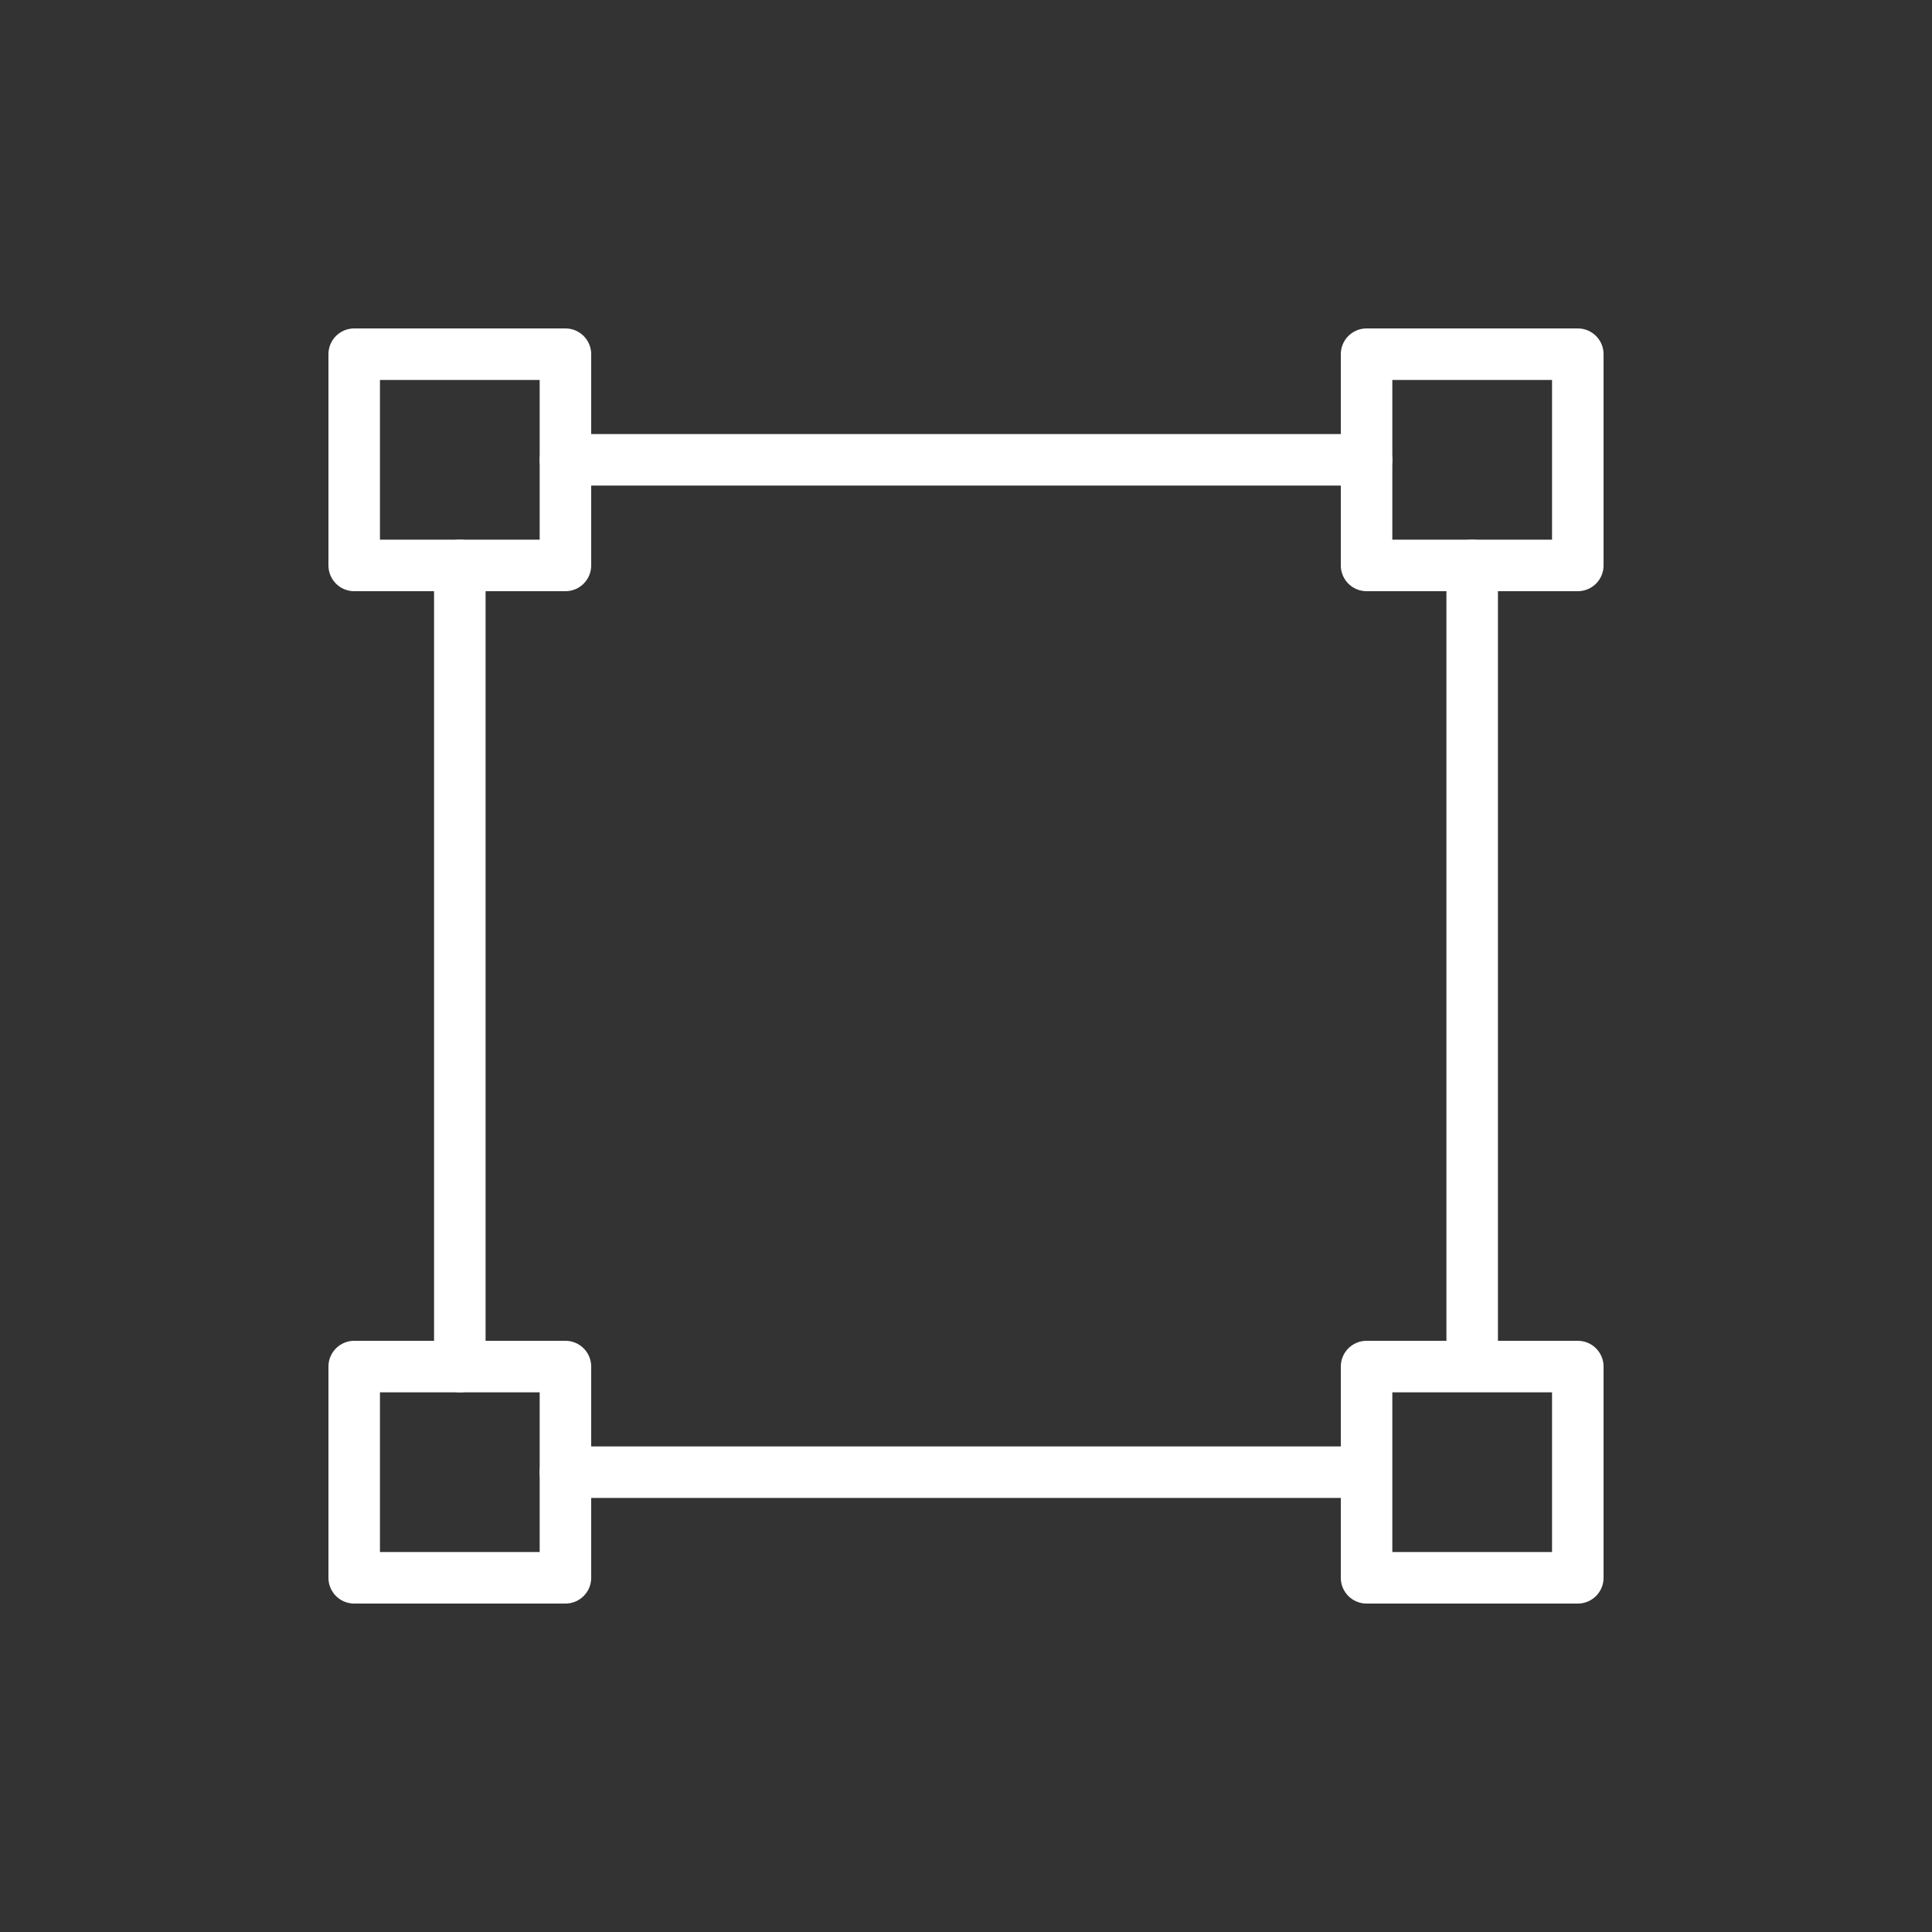
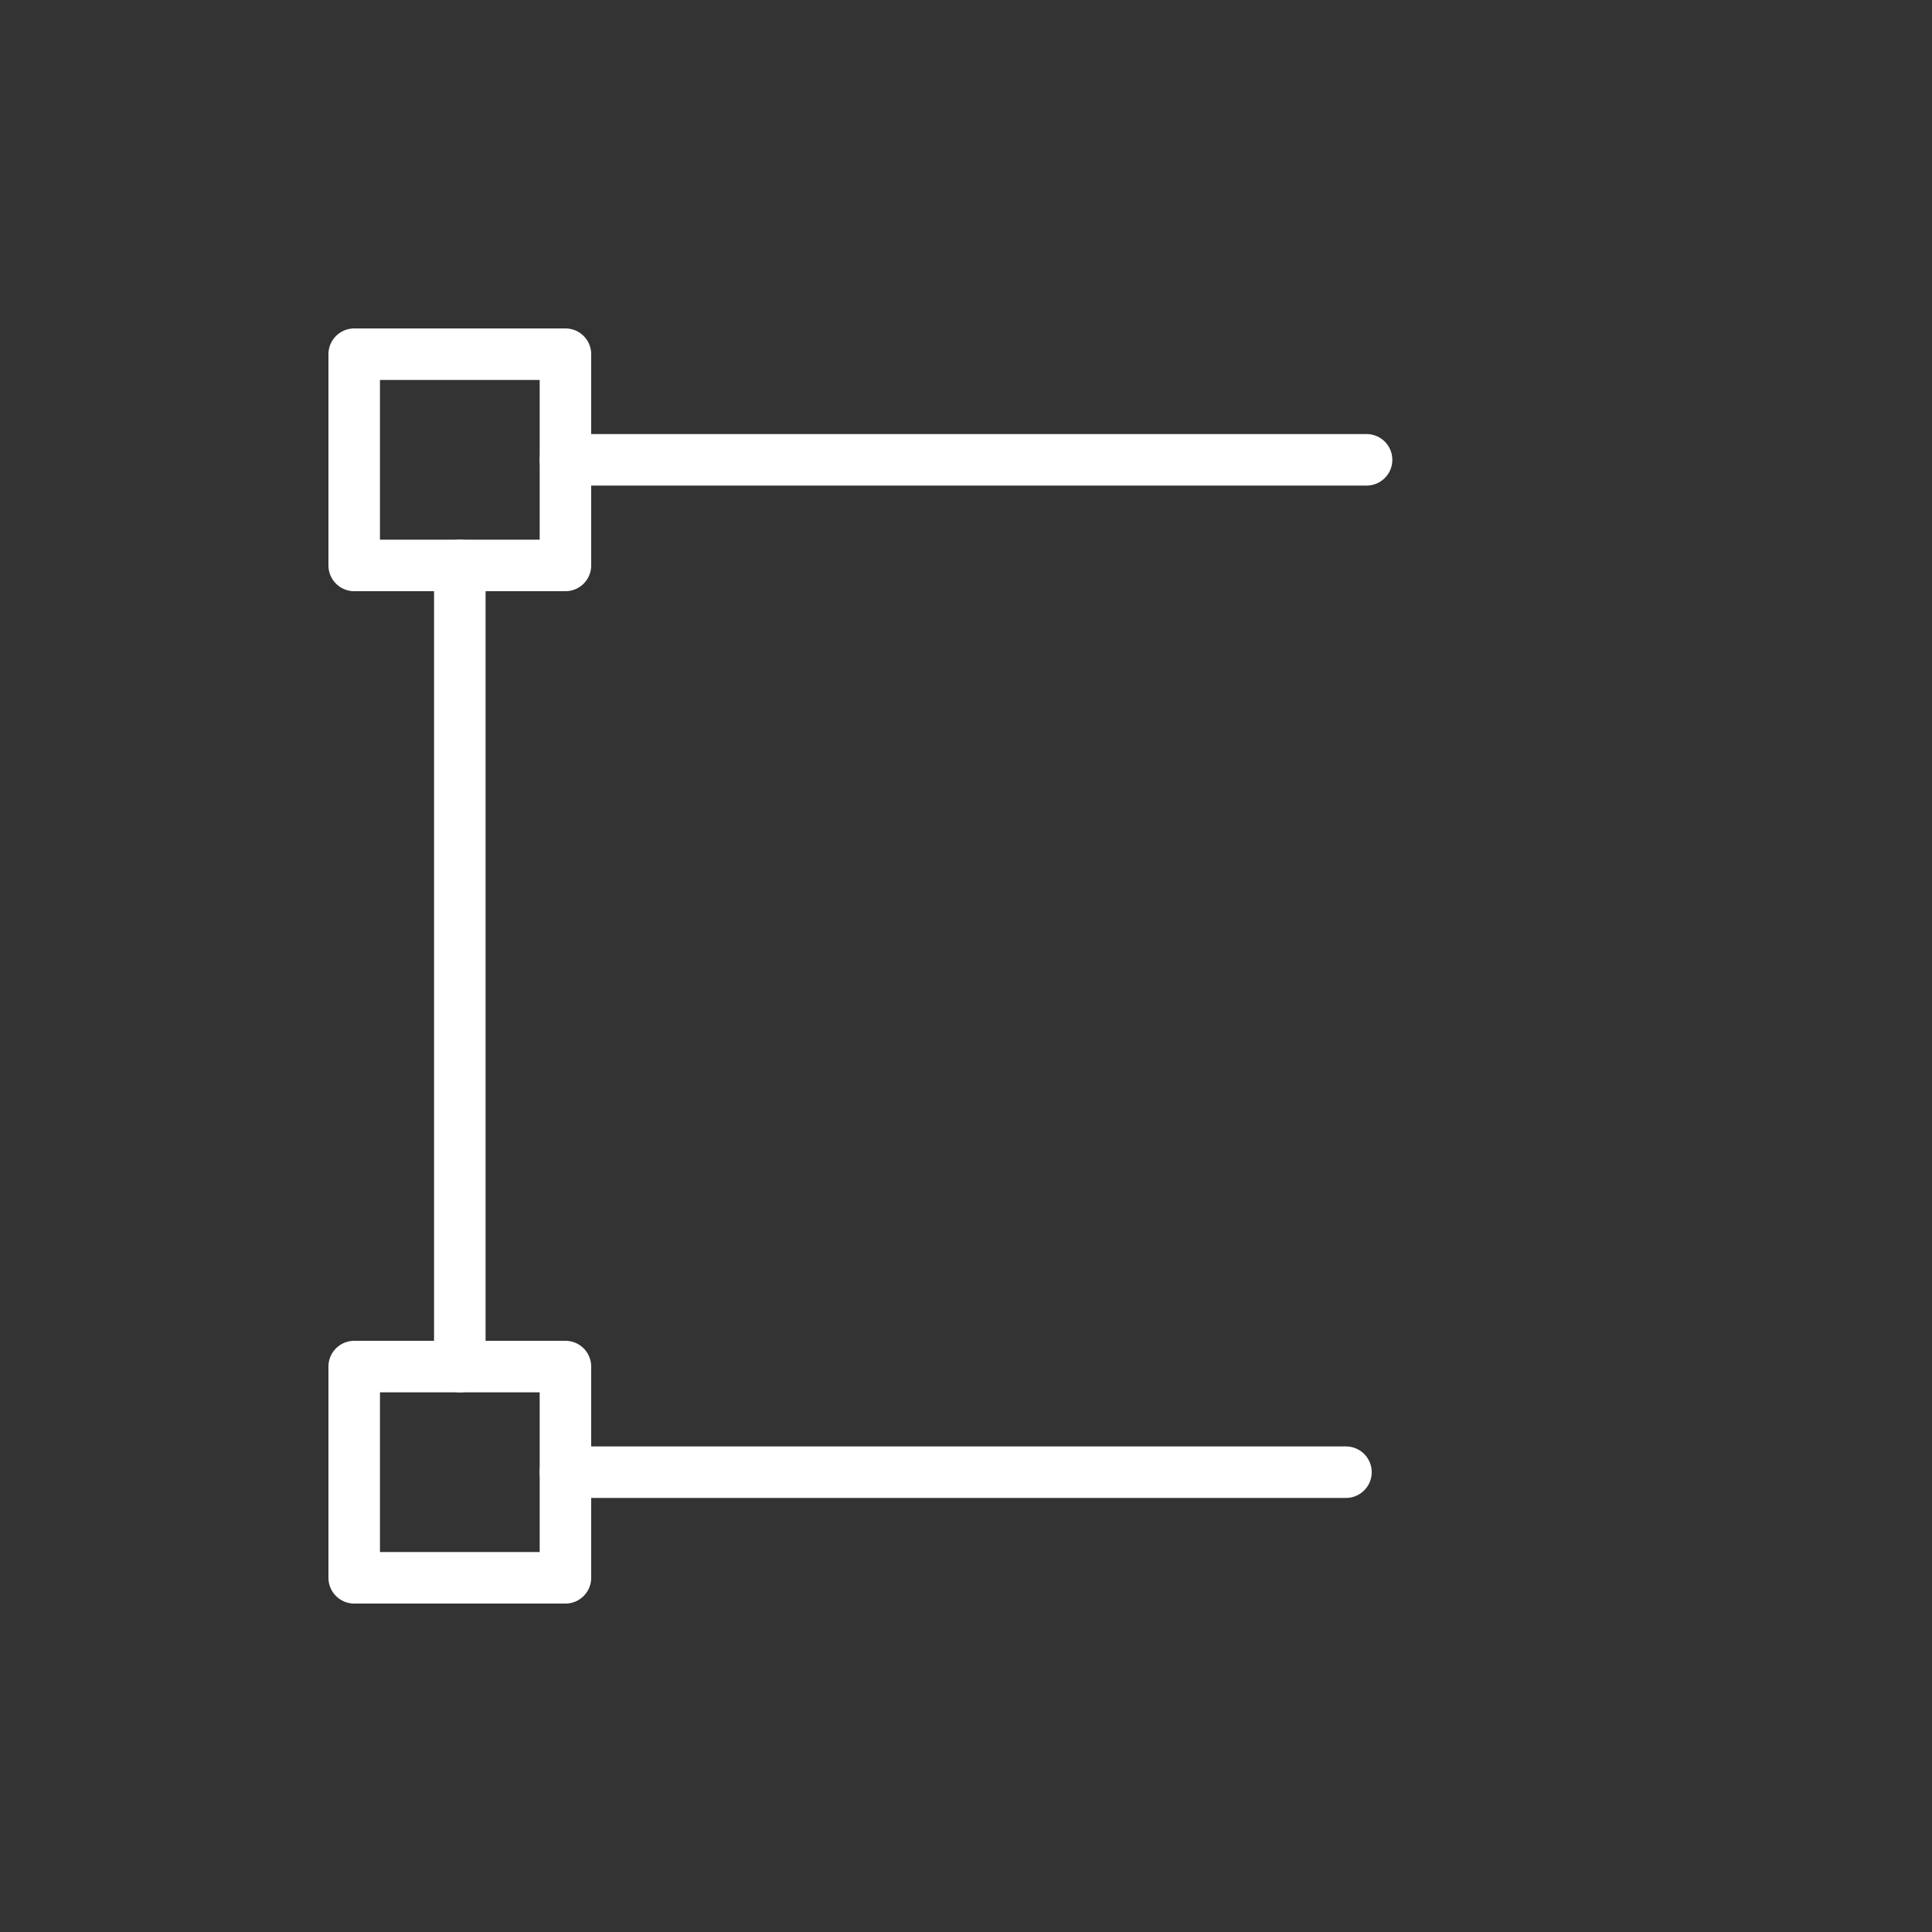
<svg xmlns="http://www.w3.org/2000/svg" version="1.0" id="Ebene_1" x="0px" y="0px" viewBox="0 0 300 300" style="enable-background:new 0 0 300 300;" xml:space="preserve">
  <rect x="0" y="0" width="300" height="300" fill="#333333" stroke="none" />
  <style type="text/css">
	.st0{fill:none;stroke:#FFFFFF;stroke-width:8;stroke-linecap:round;stroke-linejoin:round;stroke-miterlimit:10;}
</style>
  <g>
-     <rect x="212.2" y="212.2" class="st0" width="32.8" height="32.8" />
-     <rect x="212.2" y="55" class="st0" width="32.8" height="32.8" />
    <rect x="55" y="55" class="st0" width="32.8" height="32.8" />
    <rect x="55" y="212.2" class="st0" width="32.8" height="32.8" />
    <line class="st0" x1="71.4" y1="87.8" x2="71.4" y2="212.2" />
-     <line class="st0" x1="228.6" y1="87.8" x2="228.6" y2="209" />
    <line class="st0" x1="212.2" y1="71.4" x2="87.8" y2="71.4" />
    <line class="st0" x1="209" y1="228.6" x2="87.8" y2="228.6" />
  </g>
</svg>